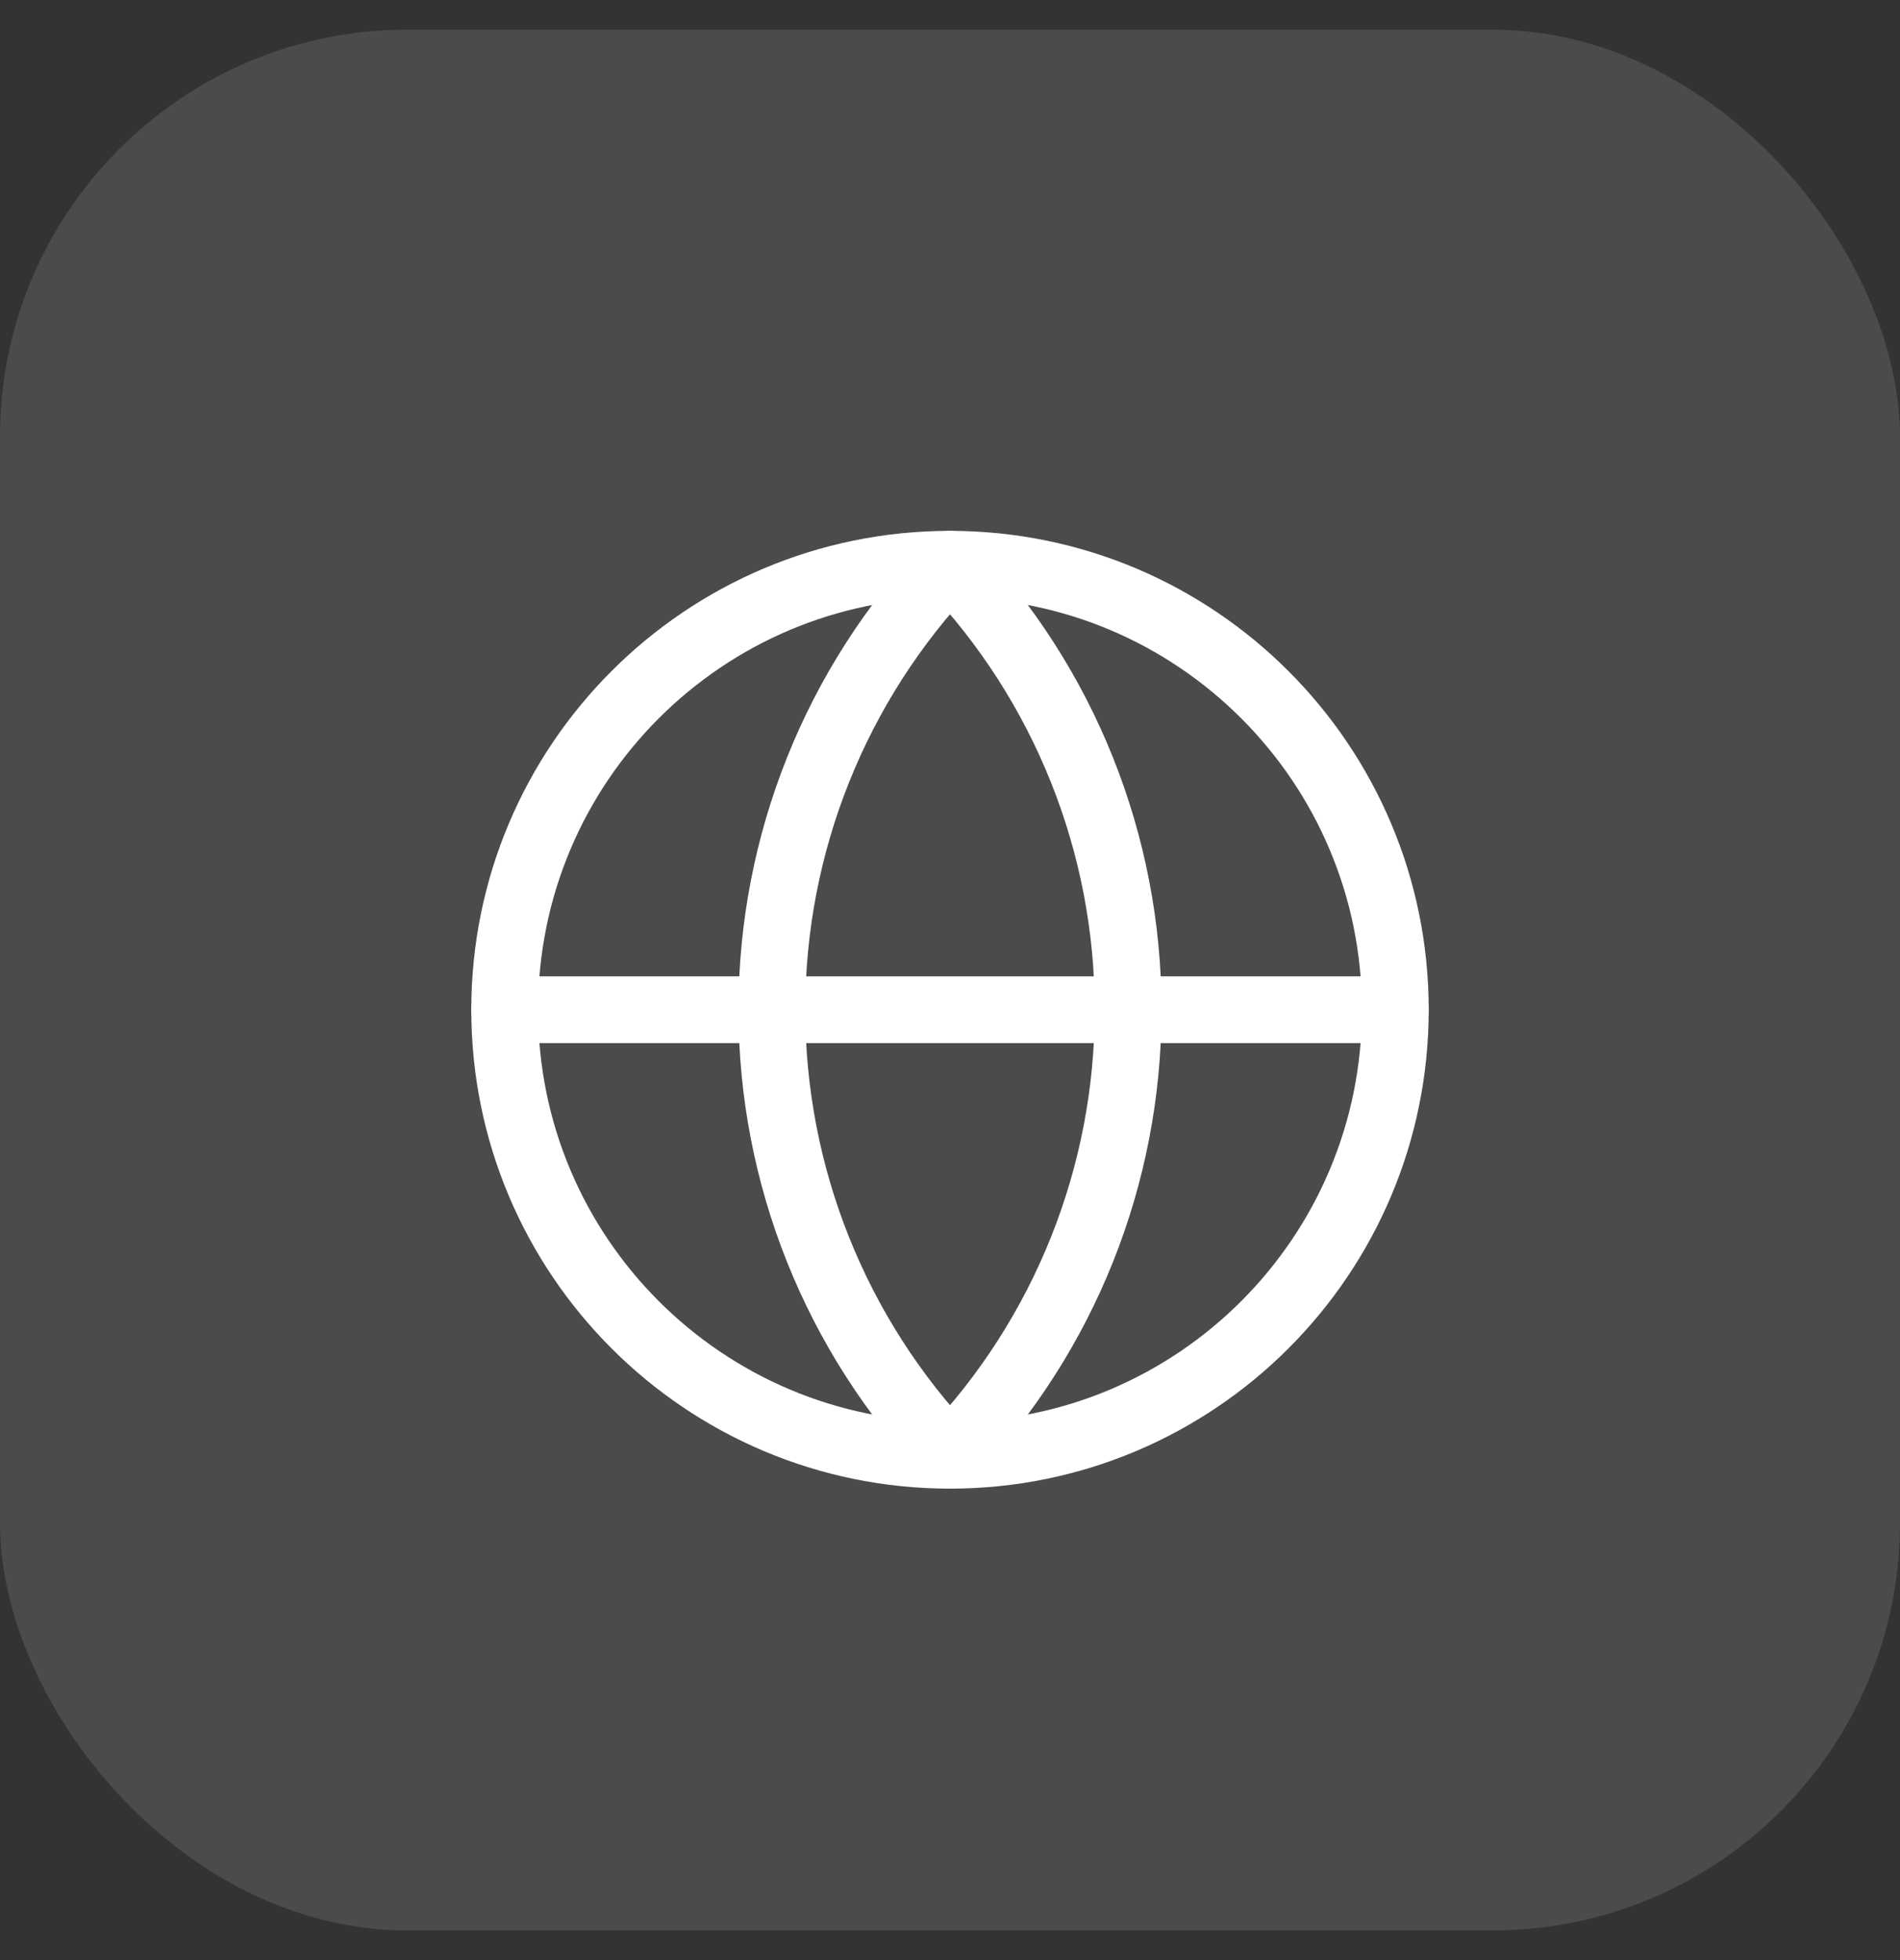
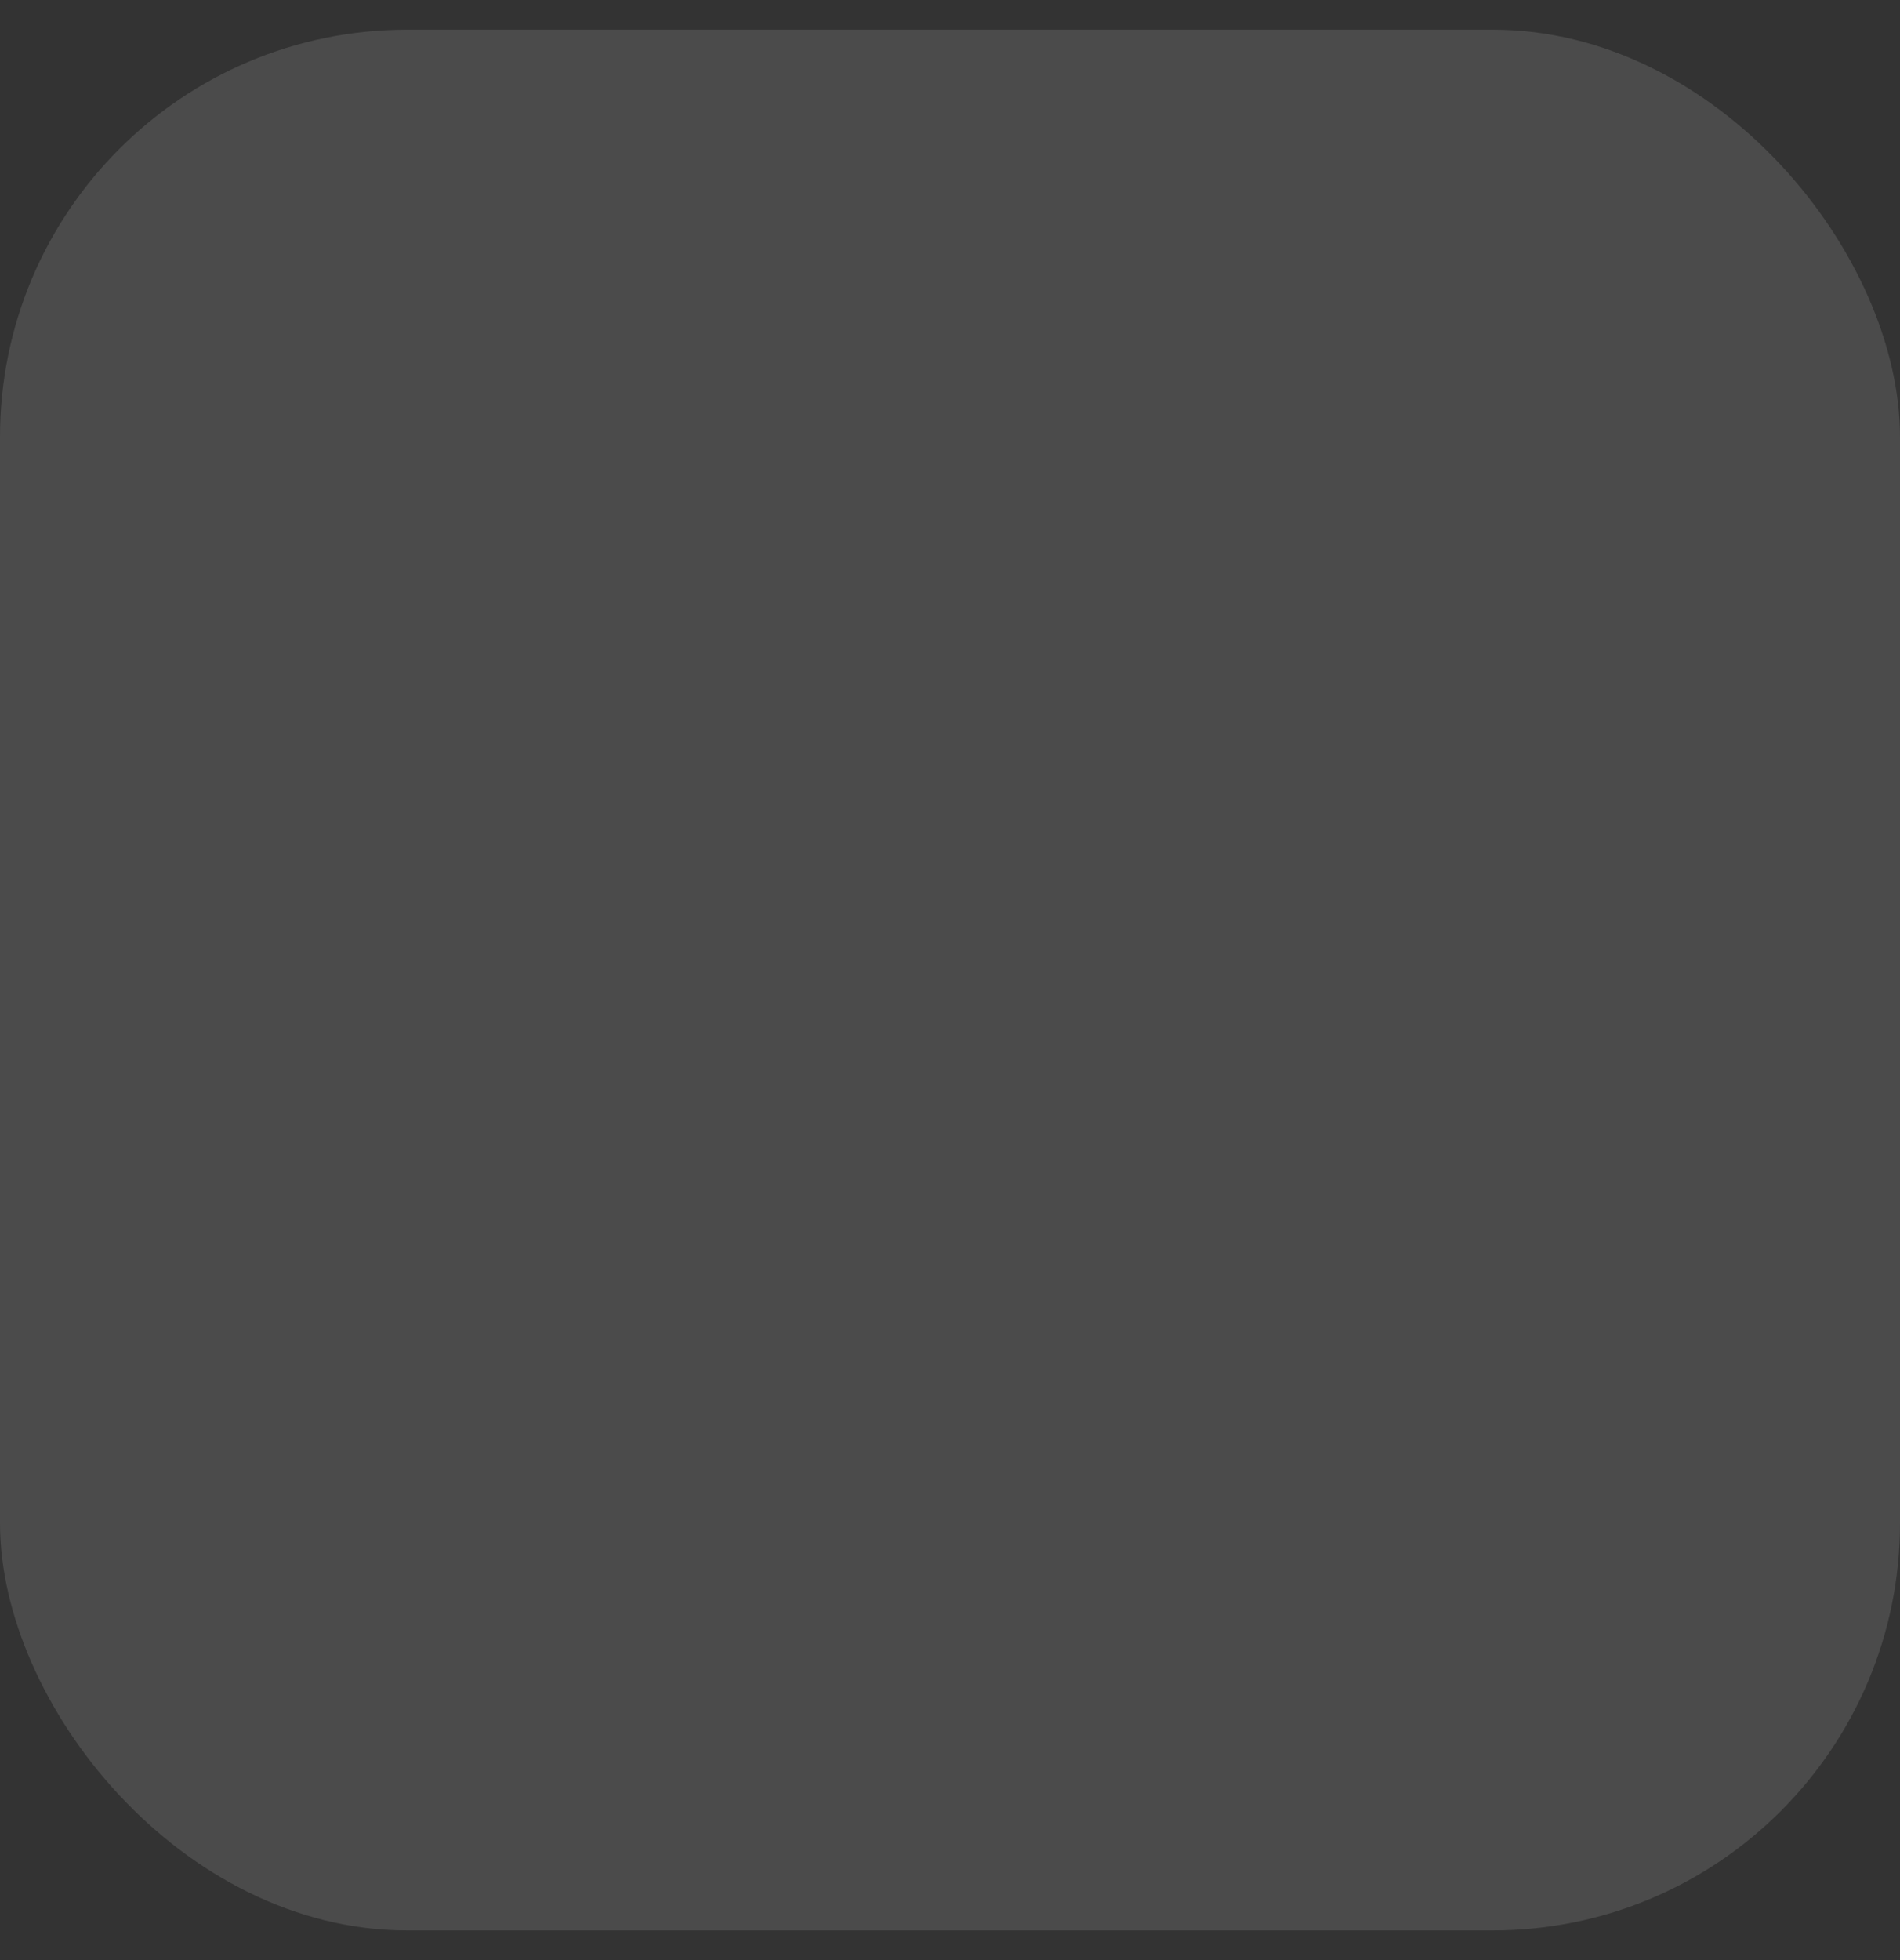
<svg xmlns="http://www.w3.org/2000/svg" width="32" height="33" viewBox="0 0 32 33" fill="none">
  <rect x="0" y="0" width="32" height="33" fill="#333333" stroke="none" />
  <rect y="0.5" width="32" height="32" rx="6.857" fill="white" fill-opacity="0.12" />
  <g clip-path="url(#clip0_353_4133)">
    <path d="M16 24.5C20.142 24.5 23.5 21.142 23.5 17C23.5 12.858 20.142 9.5 16 9.5C11.858 9.5 8.5 12.858 8.5 17C8.5 21.142 11.858 24.5 16 24.5Z" stroke="white" stroke-width="1.125" stroke-linecap="round" stroke-linejoin="round" />
-     <path d="M16 9.5C14.074 11.522 13 14.208 13 17C13 19.792 14.074 22.478 16 24.5C17.926 22.478 19 19.792 19 17C19 14.208 17.926 11.522 16 9.5Z" stroke="white" stroke-width="1.125" stroke-linecap="round" stroke-linejoin="round" />
-     <path d="M8.5 17H23.5" stroke="white" stroke-width="1.125" stroke-linecap="round" stroke-linejoin="round" />
  </g>
  <defs>
    <clipPath id="clip0_353_4133">
-       <rect width="18" height="18" fill="white" transform="translate(7 8)" />
-     </clipPath>
+       </clipPath>
  </defs>
</svg>